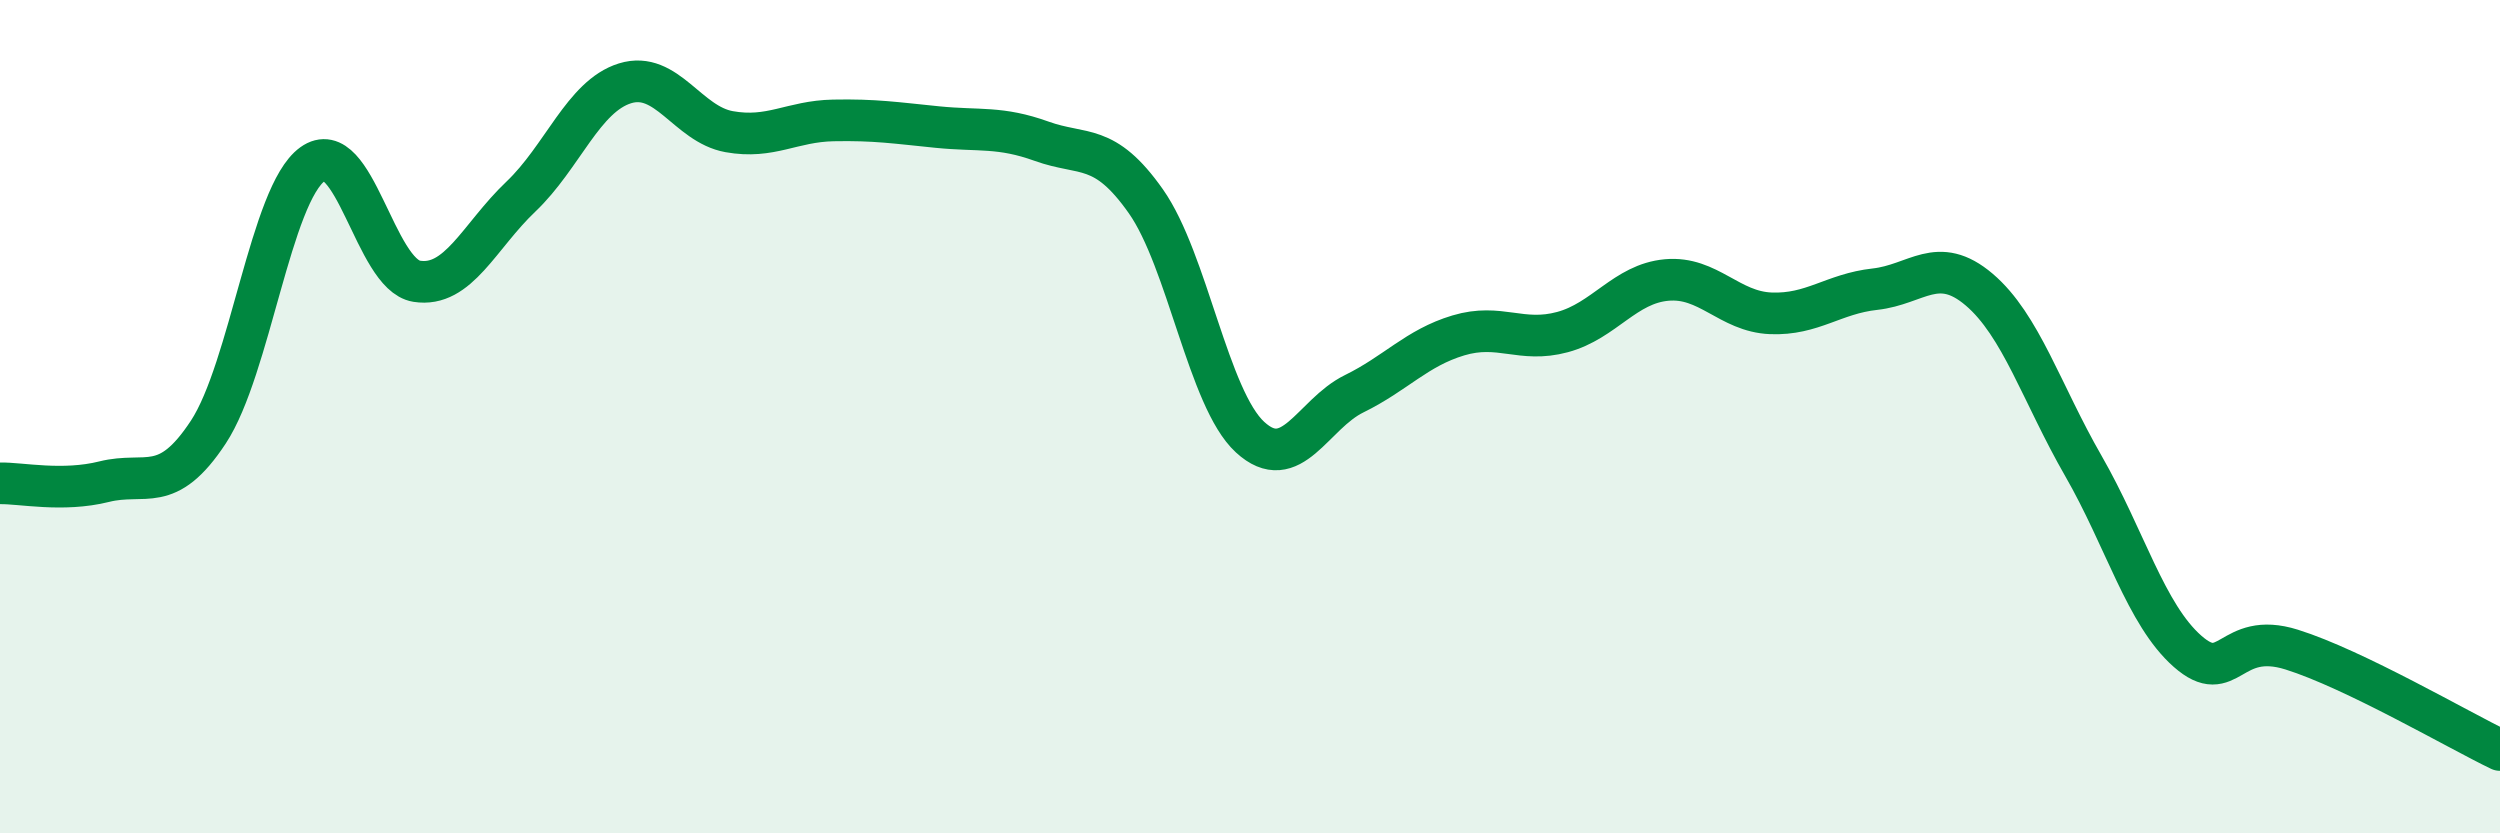
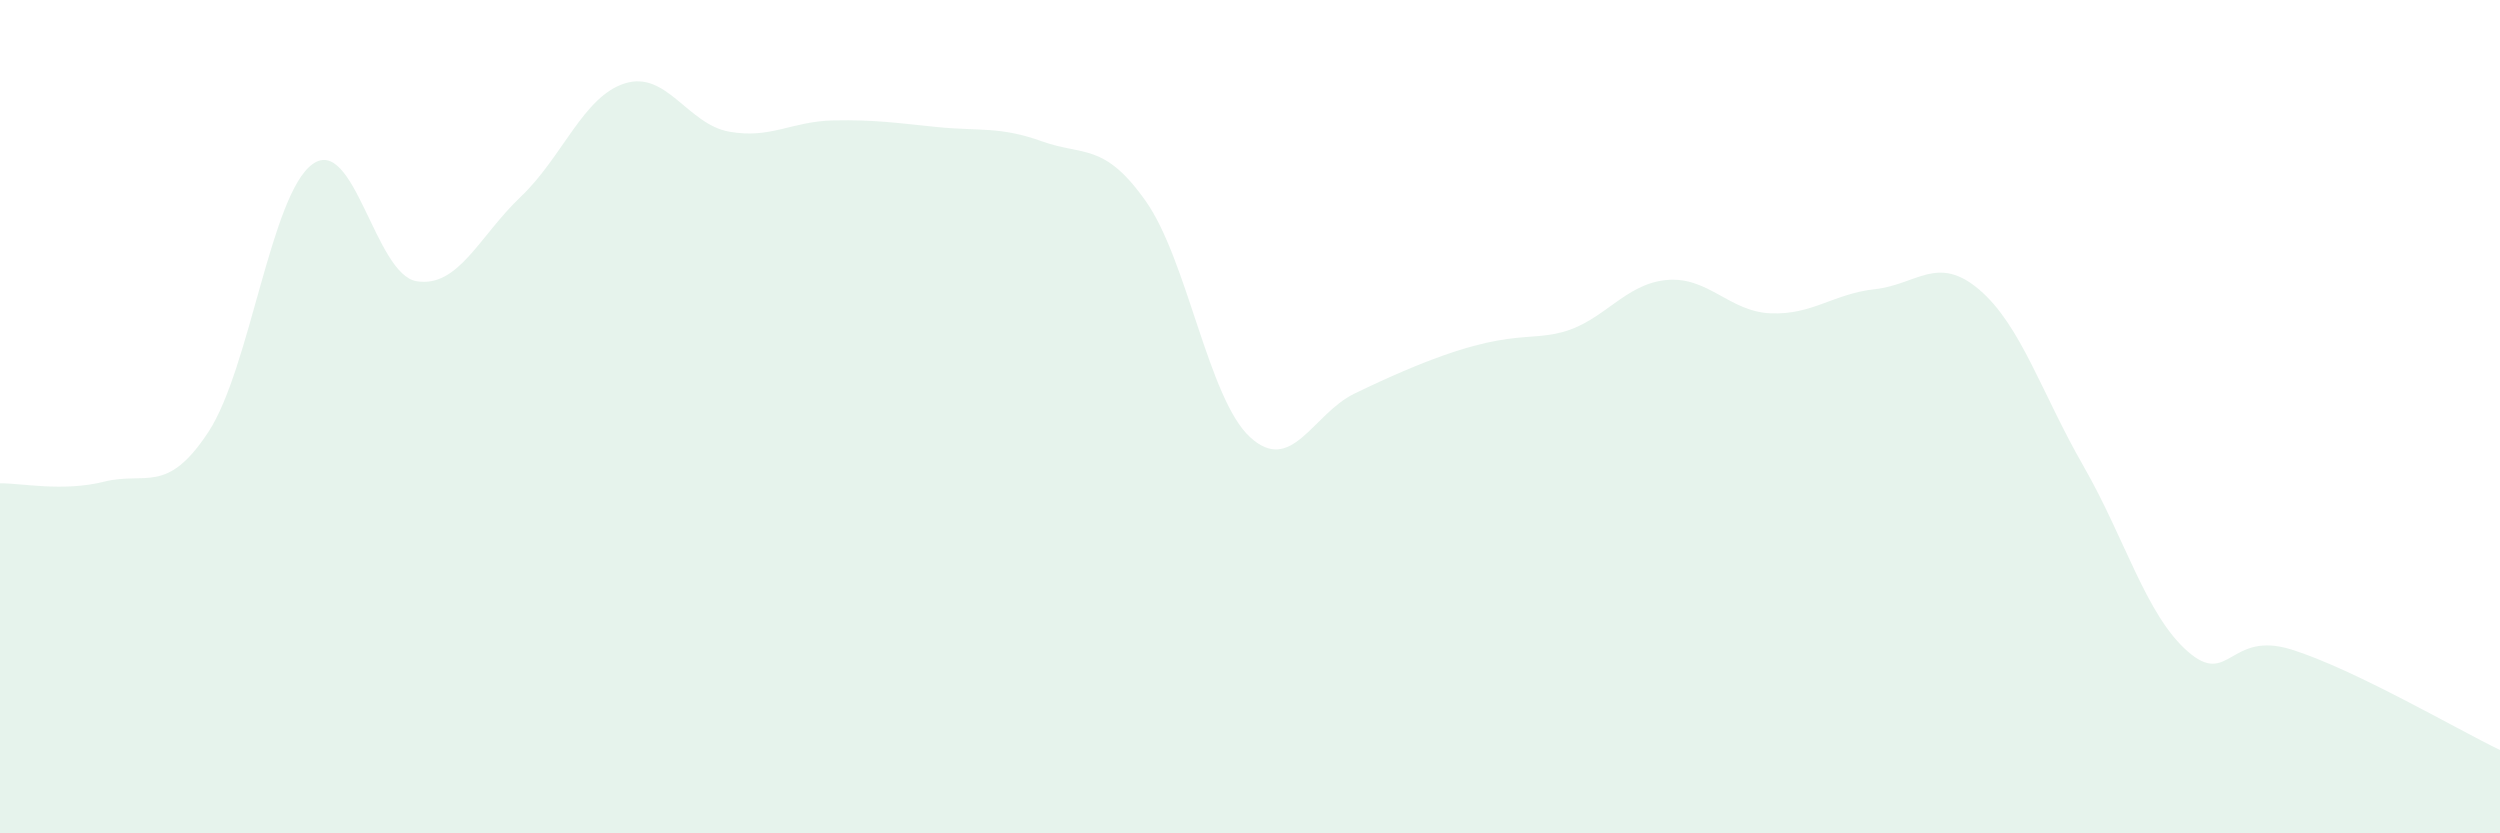
<svg xmlns="http://www.w3.org/2000/svg" width="60" height="20" viewBox="0 0 60 20">
-   <path d="M 0,11.6 C 0.5,11.59 1.5,11.81 2.5,11.56 C 3.5,11.31 4,11.89 5,10.37 C 6,8.85 6.5,4.66 7.5,3.94 C 8.5,3.22 9,6.59 10,6.75 C 11,6.91 11.5,5.67 12.5,4.72 C 13.5,3.77 14,2.31 15,2 C 16,1.69 16.5,2.98 17.5,3.16 C 18.5,3.34 19,2.91 20,2.89 C 21,2.87 21.5,2.95 22.5,3.05 C 23.5,3.15 24,3.03 25,3.39 C 26,3.75 26.5,3.41 27.5,4.83 C 28.5,6.25 29,9.57 30,10.49 C 31,11.41 31.5,9.94 32.5,9.45 C 33.5,8.96 34,8.35 35,8.05 C 36,7.75 36.5,8.24 37.5,7.97 C 38.5,7.7 39,6.81 40,6.72 C 41,6.63 41.5,7.48 42.5,7.52 C 43.5,7.56 44,7.05 45,6.94 C 46,6.83 46.5,6.1 47.5,6.95 C 48.5,7.8 49,9.44 50,11.18 C 51,12.92 51.5,14.75 52.5,15.63 C 53.5,16.51 53.5,15.12 55,15.59 C 56.5,16.06 59,17.52 60,18L60 20L0 20Z" fill="#008740" opacity="0.1" stroke-linecap="round" stroke-linejoin="round" />
-   <path d="M 0,11.6 C 0.5,11.59 1.5,11.81 2.5,11.56 C 3.5,11.31 4,11.89 5,10.37 C 6,8.85 6.5,4.66 7.5,3.94 C 8.5,3.22 9,6.59 10,6.75 C 11,6.91 11.5,5.67 12.5,4.72 C 13.5,3.77 14,2.31 15,2 C 16,1.69 16.5,2.98 17.5,3.16 C 18.5,3.34 19,2.91 20,2.89 C 21,2.87 21.5,2.95 22.5,3.05 C 23.5,3.15 24,3.03 25,3.39 C 26,3.75 26.5,3.41 27.5,4.83 C 28.5,6.25 29,9.57 30,10.49 C 31,11.41 31.5,9.94 32.5,9.45 C 33.5,8.96 34,8.35 35,8.05 C 36,7.75 36.5,8.24 37.5,7.97 C 38.5,7.7 39,6.81 40,6.72 C 41,6.63 41.5,7.48 42.5,7.52 C 43.5,7.56 44,7.05 45,6.94 C 46,6.83 46.5,6.1 47.5,6.95 C 48.5,7.8 49,9.44 50,11.18 C 51,12.92 51.5,14.75 52.5,15.63 C 53.5,16.51 53.5,15.12 55,15.59 C 56.5,16.06 59,17.52 60,18" stroke="#008740" stroke-width="1" fill="none" stroke-linecap="round" stroke-linejoin="round" />
+   <path d="M 0,11.6 C 0.5,11.59 1.5,11.81 2.5,11.56 C 3.5,11.31 4,11.89 5,10.37 C 6,8.85 6.5,4.66 7.5,3.94 C 8.5,3.22 9,6.59 10,6.75 C 11,6.91 11.5,5.67 12.5,4.72 C 13.5,3.77 14,2.31 15,2 C 16,1.69 16.5,2.98 17.5,3.16 C 18.5,3.34 19,2.91 20,2.89 C 21,2.87 21.5,2.95 22.5,3.05 C 23.5,3.15 24,3.03 25,3.39 C 26,3.75 26.5,3.41 27.5,4.83 C 28.5,6.25 29,9.57 30,10.49 C 31,11.41 31.5,9.94 32.5,9.45 C 36,7.75 36.5,8.24 37.5,7.97 C 38.5,7.7 39,6.81 40,6.72 C 41,6.63 41.5,7.48 42.5,7.52 C 43.5,7.56 44,7.05 45,6.94 C 46,6.83 46.5,6.1 47.5,6.95 C 48.5,7.8 49,9.44 50,11.18 C 51,12.92 51.5,14.75 52.5,15.63 C 53.5,16.51 53.5,15.12 55,15.59 C 56.5,16.06 59,17.52 60,18L60 20L0 20Z" fill="#008740" opacity="0.1" stroke-linecap="round" stroke-linejoin="round" />
</svg>